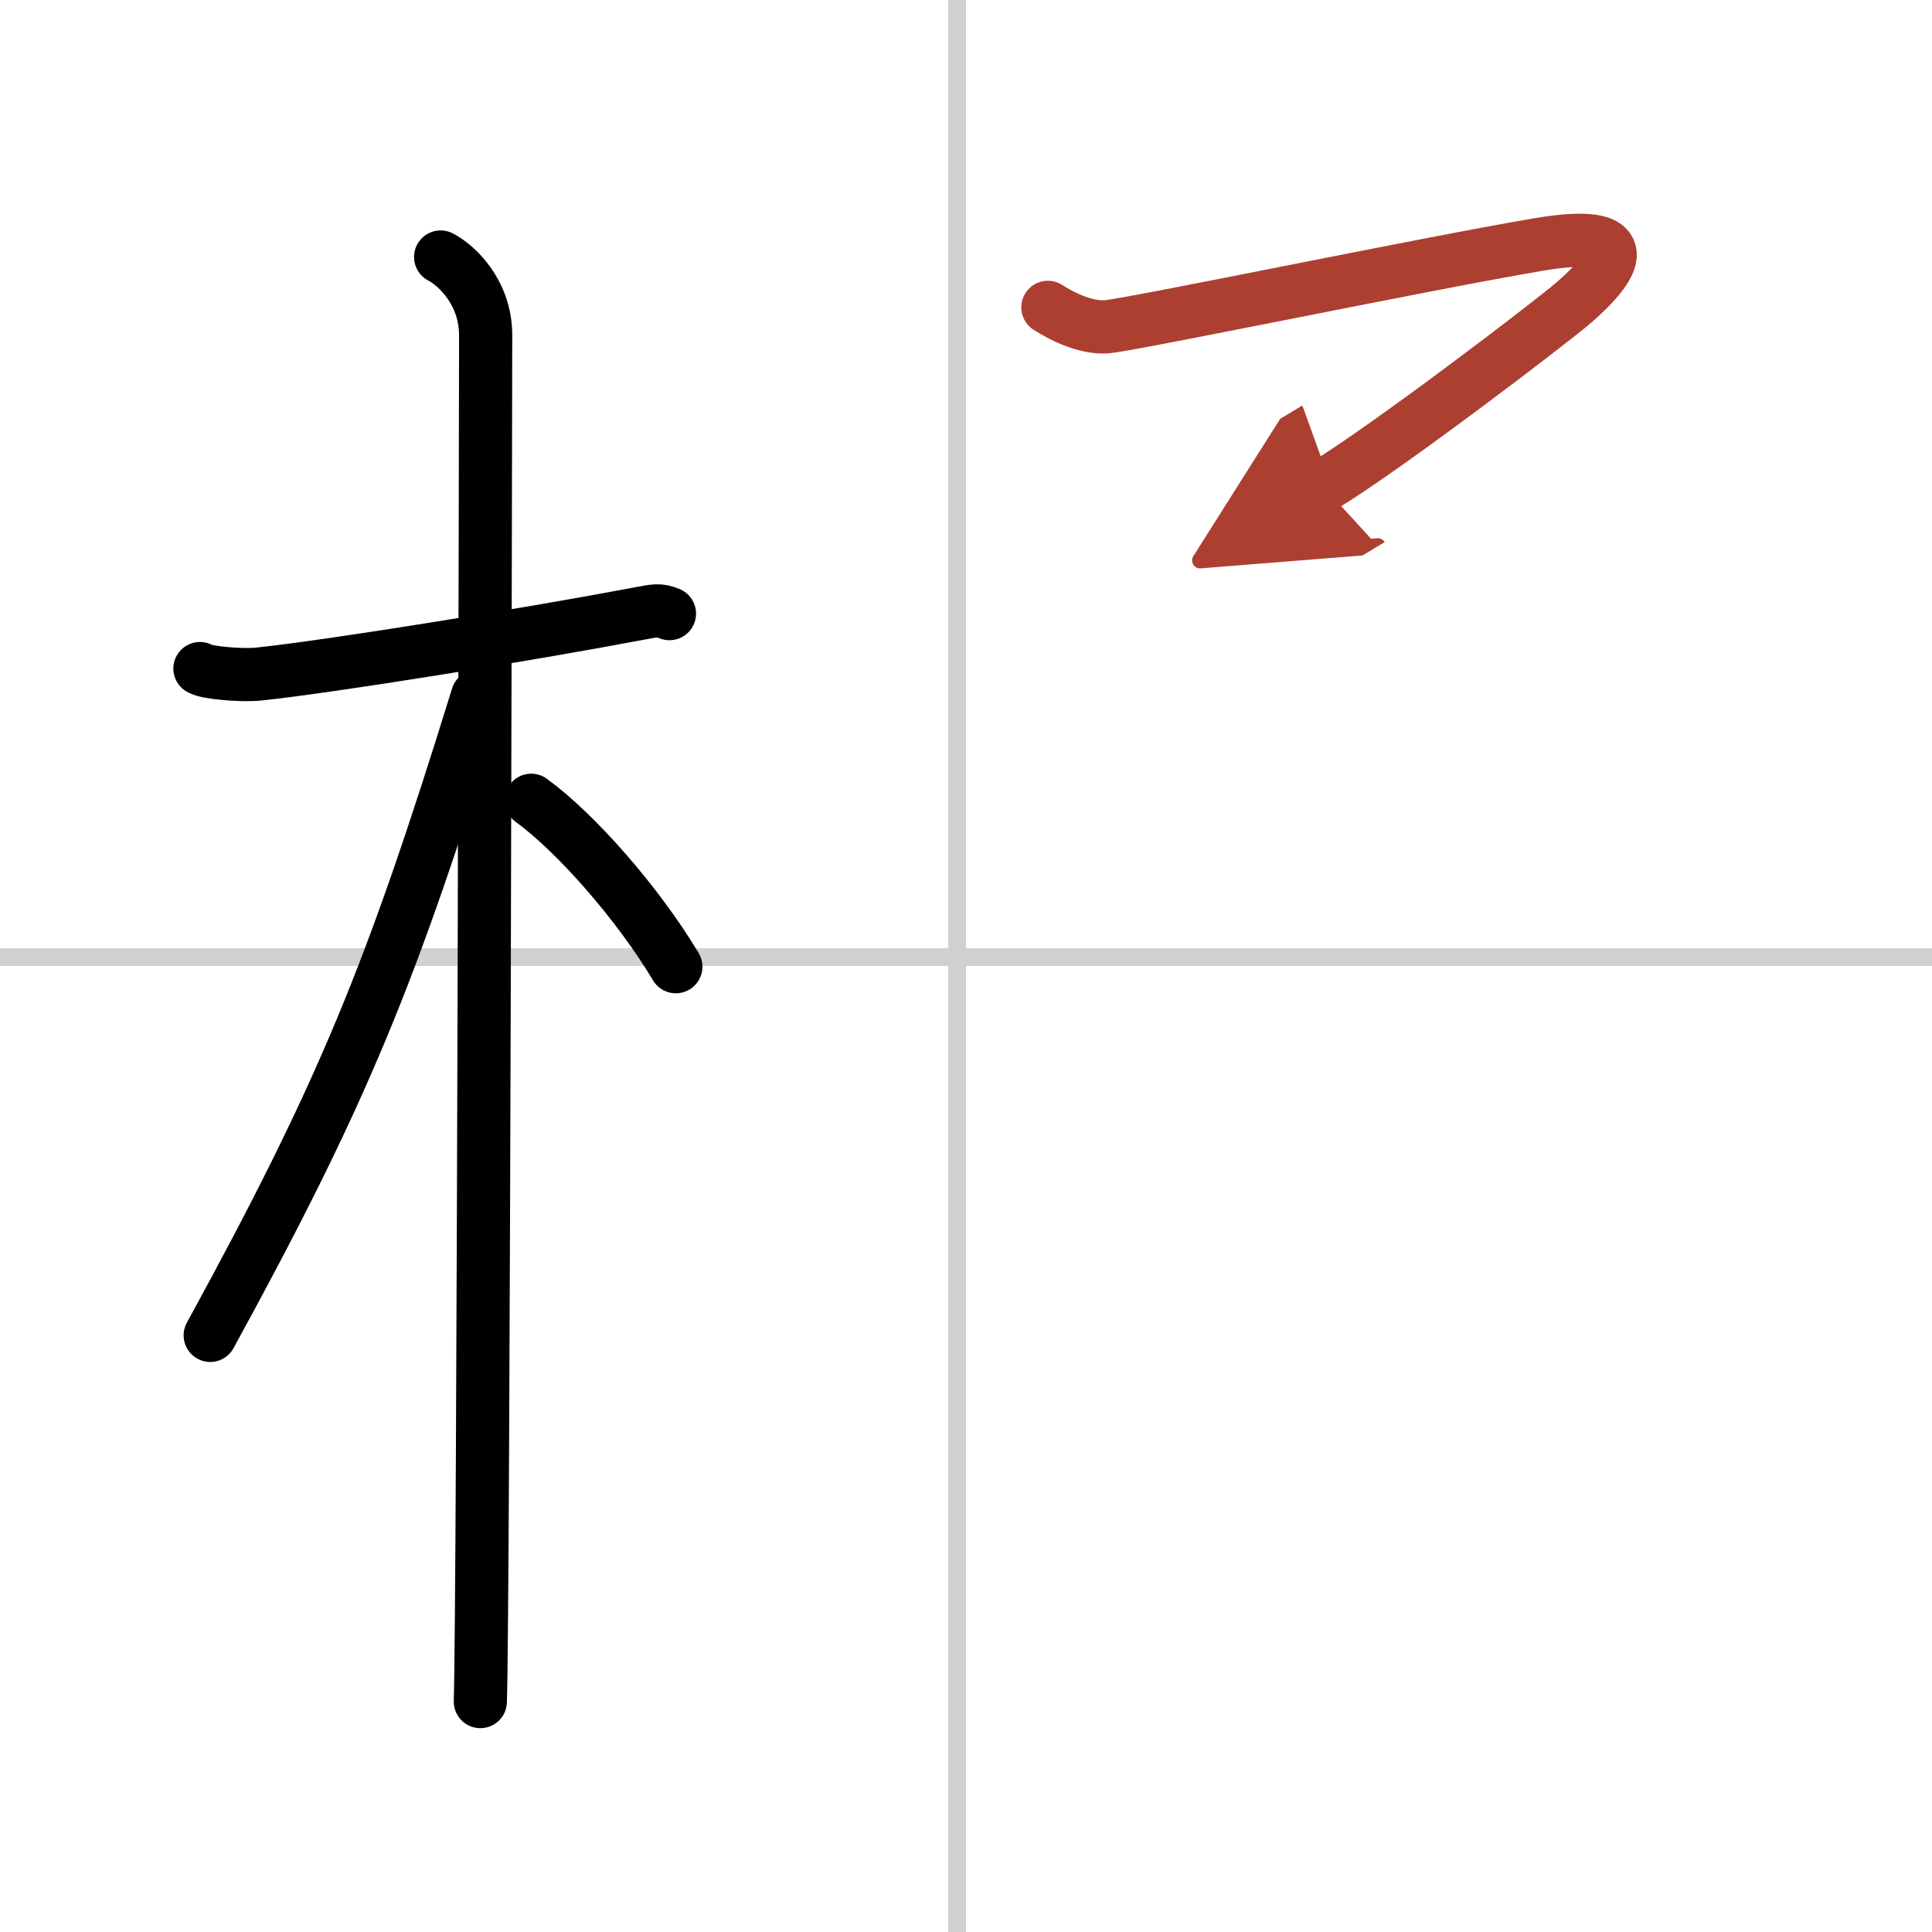
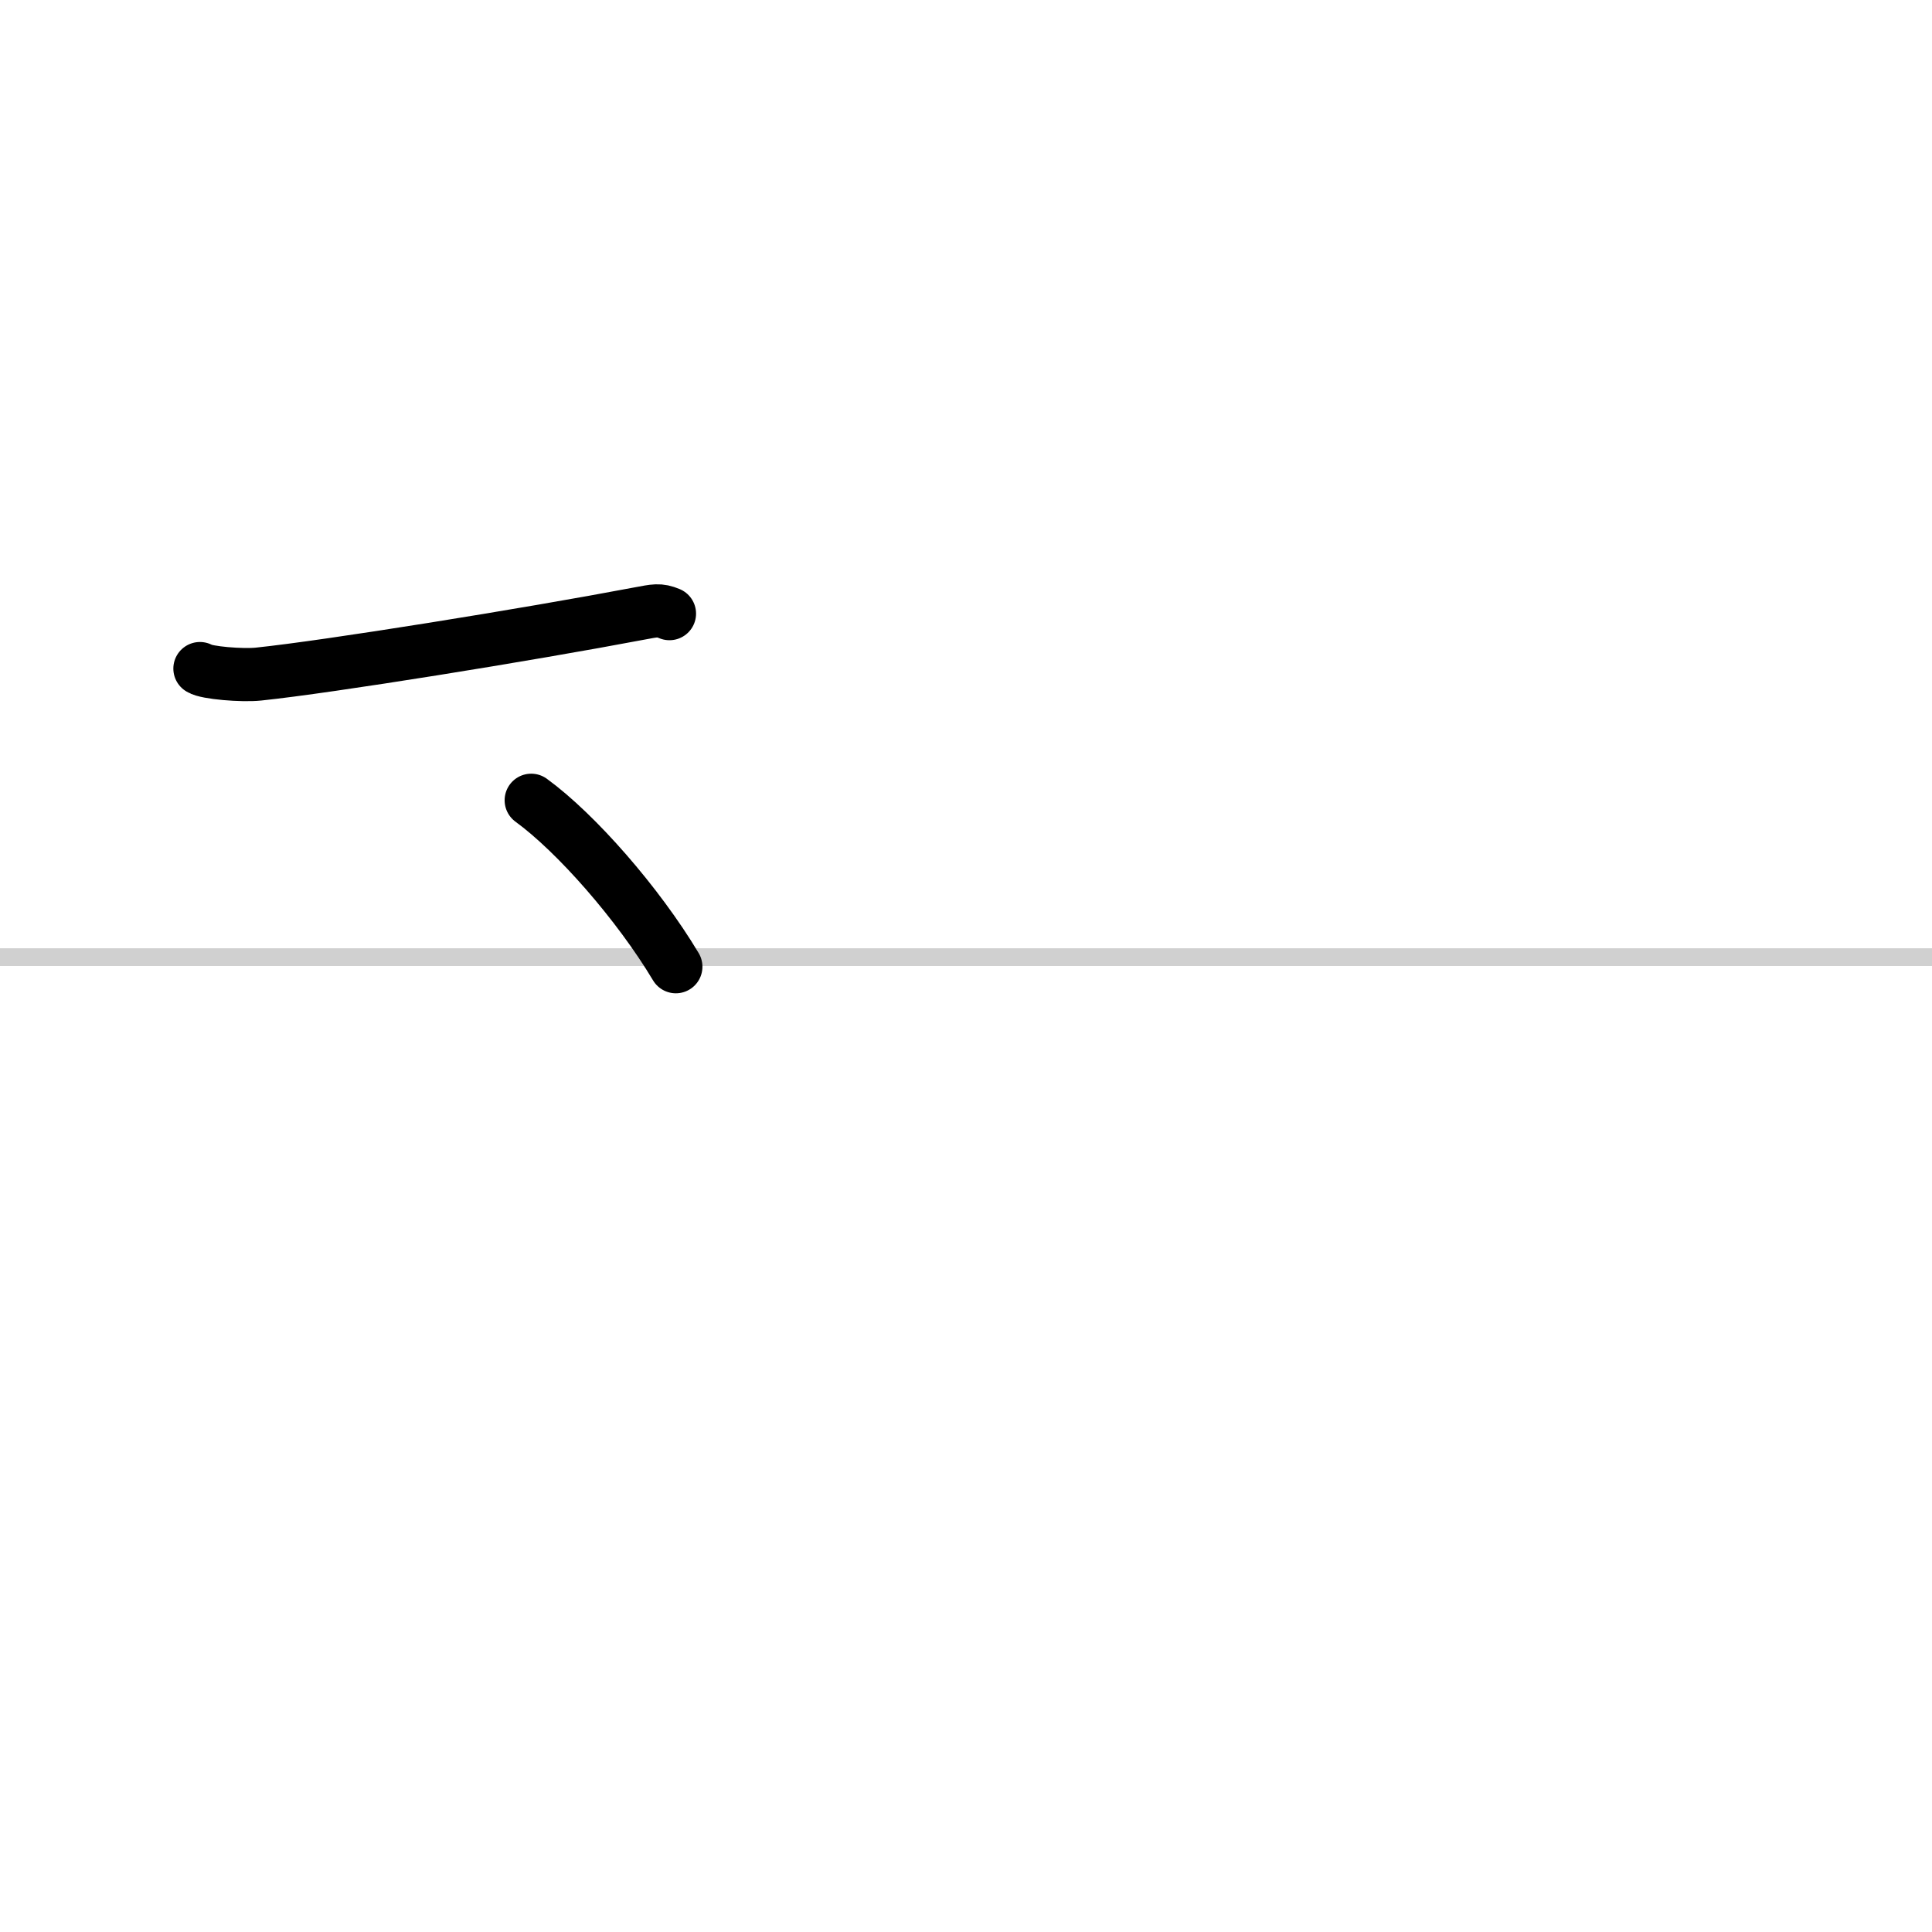
<svg xmlns="http://www.w3.org/2000/svg" width="400" height="400" viewBox="0 0 109 109">
  <defs>
    <marker id="a" markerWidth="4" orient="auto" refX="1" refY="5" viewBox="0 0 10 10">
-       <polyline points="0 0 10 5 0 10 1 5" fill="#ad3f31" stroke="#ad3f31" />
-     </marker>
+       </marker>
  </defs>
  <g fill="none" stroke="#000" stroke-linecap="round" stroke-linejoin="round" stroke-width="3">
    <rect width="100%" height="100%" fill="#fff" stroke="#fff" />
-     <line x1="54" x2="54" y2="109" stroke="#d0d0d0" stroke-width="1" />
    <line x2="109" y1="54" y2="54" stroke="#d0d0d0" stroke-width="1" />
    <path d="m11.28 37.72c0.35 0.24 2.39 0.41 3.31 0.31 3.94-0.41 15.12-2.21 21.45-3.41 0.92-0.17 1.15-0.24 1.73 0" />
-     <path d="m24.86 14.5c0.91 0.47 2.54 2 2.54 4.42 0 0.95-0.12 71.25-0.3 77.08" />
-     <path d="m26.94 39.28c-4.86 15.69-7.56 22.32-15.08 36.06" />
    <path d="m29.97 45.15c2.53 1.84 6.03 5.83 8.16 9.39" />
-     <path d="m59.12 17.34c0.93 0.6 2.2 1.16 3.26 1.1 1.21-0.06 18.31-3.62 24.45-4.65 4.67-0.79 5.17 0.46 2.01 3.24-1.2 1.05-10.59 8.22-14.2 10.4" marker-end="url(#a)" stroke="#ad3f31" />
  </g>
</svg>